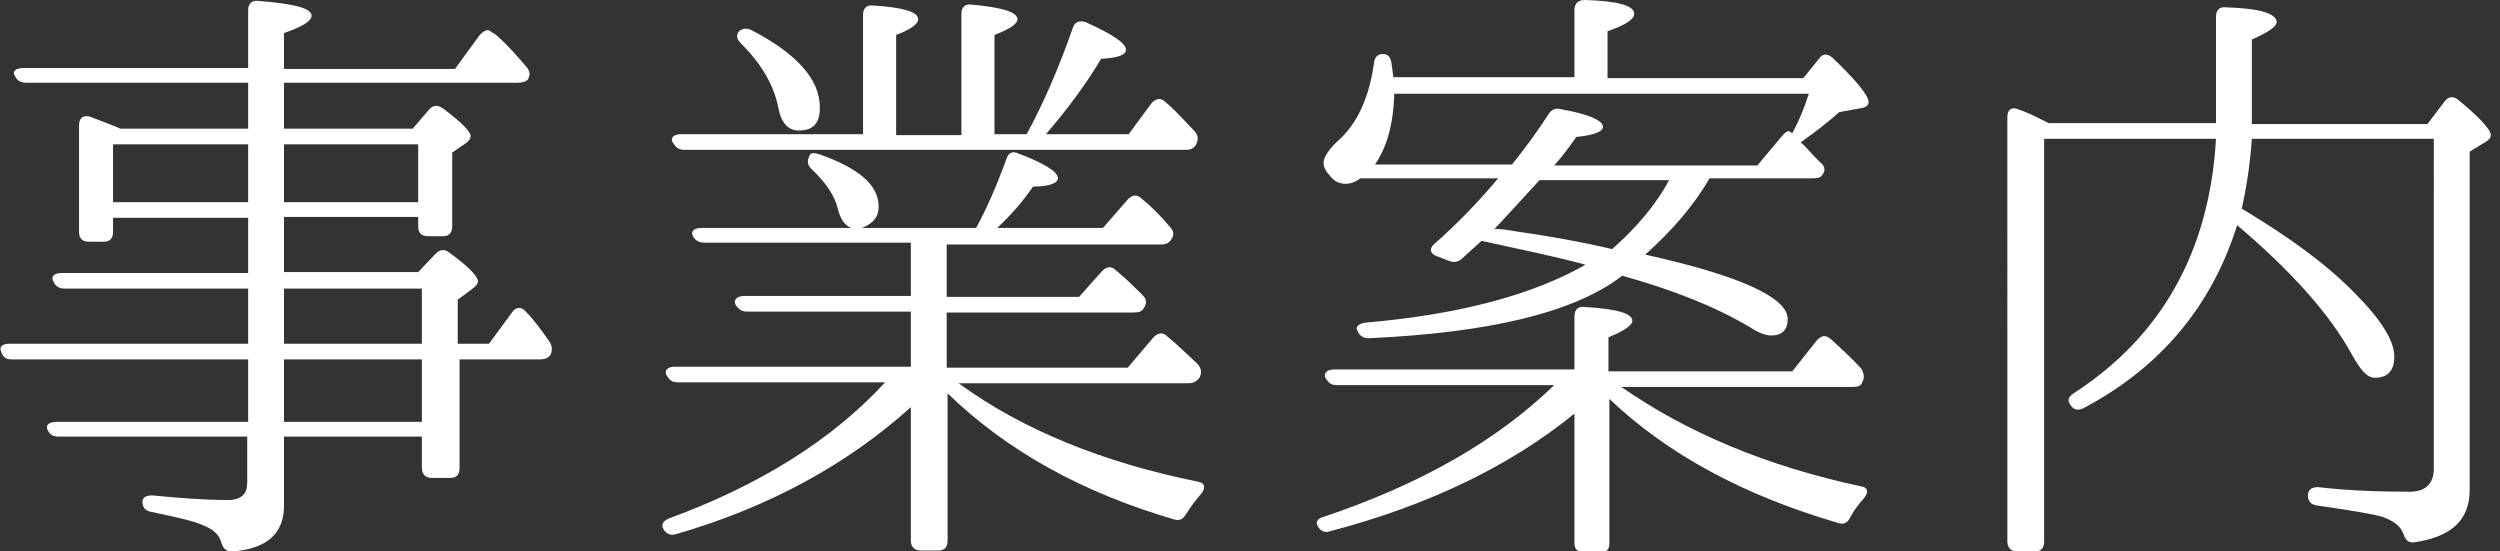
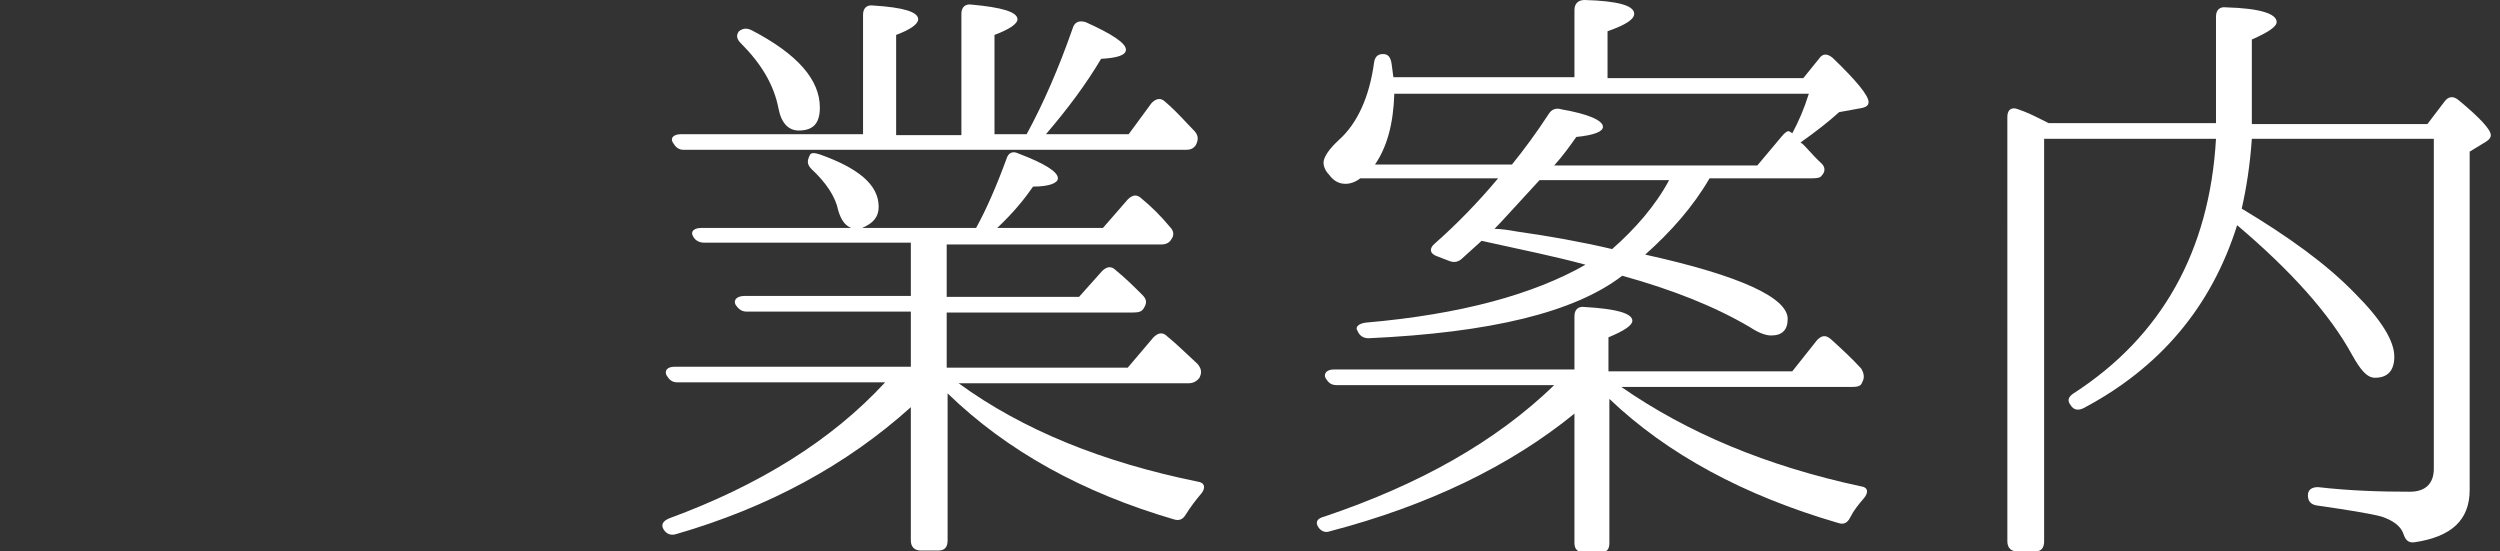
<svg xmlns="http://www.w3.org/2000/svg" version="1.1" id="レイヤー_1" x="0px" y="0px" width="272px" height="60px" viewBox="0 0 272 60" style="enable-background:new 0 0 272 60;" xml:space="preserve">
  <rect x="0" y="0" width="272" height="60" fill="#333333" stroke="none" />
  <style type="text/css">
	.st0{fill:#FFFFFF;}
</style>
  <g>
-     <path class="st0" d="M27,14V9H2.8c-0.6,0-1-0.3-1.2-0.8C1.3,7.8,1.7,7.4,2.5,7.4H27V1.1c0-0.7,0.4-1.1,1.1-1   c3.9,0.3,5.8,0.8,5.8,1.6c0,0.6-1,1.2-3,1.9v3.9h18.6l2.7-3.7c0.5-0.5,0.9-0.7,1.3-0.3c0.2,0.1,0.5,0.3,0.7,0.5   c0.9,0.8,1.9,1.9,3.1,3.3c0.4,0.5,0.4,0.9,0.1,1.4C57.1,8.9,56.8,9,56.3,9H30.9v5h14l1.8-2.1c0.5-0.5,0.9-0.5,1.5-0.1   c2,1.5,3,2.5,3,3c0,0.3-0.2,0.6-0.7,0.9l-1.3,0.9v8c0,0.7-0.3,1.1-1,1.1h-1.6c-0.7,0-1.1-0.3-1.1-1.1v-1H30.9v6h14.6l1.9-2   c0.5-0.5,1-0.5,1.5-0.1c2.1,1.5,3.1,2.6,3.1,3.1c0,0.3-0.3,0.6-0.7,0.9l-1.5,1.1v4.8h3.4l2.5-3.4c0.4-0.6,1-0.7,1.5-0.1   c0.9,0.9,1.7,2,2.6,3.3c0.3,0.5,0.3,0.9,0.1,1.4c-0.2,0.3-0.6,0.5-1.1,0.5h-8.8v11.8c0,0.7-0.3,1.1-1,1.1H47   c-0.7,0-1.1-0.4-1.1-1.1v-3.4h-15V55c0,3.1-1.9,4.7-5.6,5c-0.7,0-1-0.3-1.2-0.9c-0.2-0.9-0.9-1.5-1.9-1.9c-1-0.5-2.9-0.9-5.7-1.5   c-0.7-0.1-1-0.5-1-1.1c0-0.5,0.4-0.7,1.1-0.7c3,0.3,5.7,0.5,8.2,0.5c1.5,0,2.1-0.7,2.1-1.9v-5H6.4c-0.6,0-1-0.2-1.2-0.7   c-0.3-0.5,0.1-0.9,0.9-0.9H27v-6.8H1.2c-0.6,0-0.9-0.3-1.1-0.9c-0.2-0.5,0.2-0.8,0.9-0.8h26v-6H7c-0.6,0-1-0.3-1.2-0.8   c-0.3-0.5,0.1-0.9,0.9-0.9H27v-6H12.3v1.5c0,0.7-0.3,1.1-1,1.1H9.7c-0.7,0-1.1-0.3-1.1-1.1V13.6c0-0.8,0.5-1.1,1.2-0.9   c1.3,0.5,2.4,0.9,3.3,1.3H27z M27,15.7H12.3V22H27V15.7z M30.9,15.7V22h14.6v-6.3H30.9z M30.9,37.4h15v-6h-15V37.4z M30.9,39.1v6.8   h15v-6.8H30.9z" />
    <path class="st0" d="M103,26.5v5.8h14.4l2.5-2.8c0.5-0.5,1-0.6,1.5-0.1c1.1,0.9,2.1,1.9,2.9,2.7c0.5,0.5,0.5,0.9,0.1,1.5   c-0.2,0.3-0.5,0.4-1.1,0.4H103v6h19.7l2.8-3.3c0.5-0.5,1-0.6,1.5-0.1c1.1,0.9,2.1,1.9,3.3,3c0.4,0.5,0.5,0.9,0.2,1.5   c-0.3,0.4-0.7,0.6-1.2,0.6h-25c7,5.1,15.7,8.6,26,10.7c0.8,0.1,0.9,0.7,0.4,1.3c-0.6,0.7-1.2,1.5-1.7,2.3c-0.3,0.5-0.7,0.7-1.3,0.5   c-9.9-2.9-18.1-7.4-24.6-13.7v16c0,0.7-0.3,1.1-1,1.1h-1.9c-0.7,0-1.1-0.4-1.1-1.1V44.3c-7,6.3-15.5,10.9-25.5,13.8   c-0.6,0.2-1.1,0-1.4-0.5c-0.3-0.5-0.1-0.9,0.6-1.2c9.8-3.6,17.7-8.5,23.5-14.8H73.7c-0.6,0-0.9-0.3-1.2-0.8   c-0.2-0.5,0.1-0.9,0.9-0.9h25.7v-6H81.2c-0.5,0-0.9-0.3-1.2-0.8c-0.2-0.5,0.2-0.9,1-0.9h18.1v-5.8H76.6c-0.6,0-1-0.3-1.2-0.7   c-0.3-0.5,0.1-0.9,0.9-0.9h16.3c-0.7-0.3-1.1-0.9-1.4-1.9c-0.3-1.5-1.3-3-2.9-4.5c-0.5-0.5-0.5-0.9-0.2-1.5   c0.1-0.3,0.5-0.3,1.1-0.1c4.2,1.5,6.4,3.3,6.4,5.7c0,1.1-0.6,1.8-1.8,2.3h12.4c1.1-2,2.2-4.5,3.3-7.5c0.2-0.7,0.7-0.9,1.3-0.6   c2.9,1.1,4.3,2,4.3,2.7c0,0.5-0.9,0.9-2.7,0.9c-0.9,1.3-2.1,2.8-3.9,4.5h11.5l2.7-3.1c0.5-0.5,1-0.6,1.5-0.1   c1.1,0.9,2.1,1.9,3.1,3.1c0.4,0.4,0.5,0.9,0.1,1.4c-0.2,0.3-0.5,0.5-1.1,0.5H103z M111.7,14.6c1.8-3.3,3.5-7.2,5-11.5   c0.2-0.7,0.7-0.9,1.4-0.7c2.9,1.3,4.4,2.3,4.4,3c0,0.6-0.9,0.9-2.7,1c-1.6,2.7-3.6,5.4-6,8.2h9l2.5-3.4c0.5-0.5,1-0.6,1.5-0.1   c1.3,1.1,2.3,2.3,3.2,3.2c0.4,0.5,0.4,0.9,0.1,1.5c-0.3,0.4-0.6,0.5-1.1,0.5H74.4c-0.6,0-0.9-0.3-1.2-0.8c-0.3-0.5,0.1-0.9,0.9-0.9   h19.8v-13c0-0.7,0.4-1.1,1.1-1c3.3,0.2,4.9,0.7,4.9,1.5c0,0.5-0.8,1.1-2.4,1.7v10.9h7.1V1.5c0-0.7,0.4-1.1,1.1-1   c3.3,0.3,5,0.8,5,1.6c0,0.5-0.9,1.1-2.5,1.7v10.8H111.7z M81.8,3.3c5,2.6,7.4,5.4,7.4,8.4c0,1.7-0.7,2.5-2.3,2.5   c-1.1,0-1.9-0.8-2.2-2.4c-0.5-2.6-1.9-4.9-4.1-7.1c-0.5-0.5-0.5-0.9-0.2-1.3C80.8,3.1,81.2,3,81.8,3.3z" />
    <path class="st0" d="M171.3,40.3v-5.9c0-0.7,0.4-1.1,1.1-1c3.5,0.2,5.2,0.7,5.2,1.5c0,0.5-0.9,1.1-2.6,1.8v3.7h20l2.7-3.4   c0.5-0.5,0.9-0.6,1.5-0.1c1.1,1,2.3,2.1,3.3,3.2c0.3,0.5,0.4,1,0.1,1.5c-0.1,0.4-0.5,0.5-1.1,0.5h-25.1c7.2,5,15.8,8.6,26,10.8   c0.9,0.1,0.9,0.7,0.4,1.3c-0.6,0.7-1.1,1.3-1.5,2.1c-0.3,0.6-0.7,0.8-1.3,0.6c-10.3-3-18.6-7.5-24.9-13.5v15.7c0,0.7-0.3,1-1,1   h-1.7c-0.7,0-1.1-0.3-1.1-1V45c-7,5.7-15.9,10-26.6,12.8c-0.5,0.2-1,0-1.3-0.5c-0.3-0.5-0.1-0.9,0.7-1.1c10.4-3.5,18.7-8.2,25-14.3   h-23.7c-0.6,0-0.9-0.3-1.2-0.8c-0.2-0.5,0.2-0.9,0.9-0.9H171.3z M161.2,26.2l-2.1,1.9c-0.4,0.4-0.9,0.5-1.4,0.3l-1.3-0.5   c-0.9-0.3-0.9-0.9-0.3-1.4c2.5-2.2,4.8-4.6,6.9-7.1h-15c-0.5,0.4-1.1,0.6-1.6,0.6c-0.7,0-1.3-0.3-1.8-1c-0.4-0.4-0.6-0.9-0.6-1.3   c0-0.6,0.6-1.5,1.7-2.5c2-1.8,3.3-4.7,3.8-8.4c0.1-0.7,0.5-1,1.2-0.9c0.4,0.1,0.6,0.4,0.7,1l0.2,1.5h19.7V1.1   c0-0.7,0.4-1.1,1.1-1.1c3.6,0.1,5.4,0.6,5.4,1.5c0,0.6-0.9,1.2-2.9,1.9v5.1h21.3l1.7-2.1c0.4-0.6,0.9-0.6,1.5-0.1   c2.6,2.5,3.9,4.1,3.9,4.8c0,0.4-0.3,0.6-1,0.7l-2.2,0.4c-1.1,1-2.5,2.1-4.2,3.3c0.5,0.3,1.1,1.2,2.3,2.3c0.4,0.4,0.4,0.9,0,1.3   c-0.1,0.2-0.4,0.3-1,0.3h-11.2c-1.8,3.1-4.2,5.8-7,8.3c10.4,2.3,15.5,4.7,15.5,7c0,1.2-0.6,1.8-1.8,1.8c-0.6,0-1.4-0.3-2.3-0.9   c-3.9-2.3-8.5-4.1-13.9-5.6c-5.2,4-14.4,6.2-27.6,6.8c-0.6,0-1-0.3-1.2-0.8c-0.3-0.4,0.1-0.8,0.9-0.9c10.4-0.9,18.3-3.1,23.9-6.3   c-3.3-0.9-6.8-1.6-10.4-2.4L161.2,26.2z M151.7,10.2c-0.1,3.3-0.8,5.8-2.1,7.7h14.9c1.3-1.6,2.7-3.5,4-5.5c0.3-0.5,0.8-0.7,1.4-0.5   c2.9,0.5,4.5,1.2,4.5,1.9c0,0.5-0.9,0.9-2.9,1.1c-0.7,1-1.5,2.1-2.4,3.1h22.1l2.6-3.1c0.4-0.5,0.7-0.7,0.9-0.6   c0.1,0.1,0.2,0.1,0.3,0.2c0.7-1.3,1.3-2.7,1.8-4.3H151.7z M165.1,25.2c3.5,0.5,6.9,1.1,10.3,1.9c2.5-2.2,4.7-4.7,6.2-7.5h-14.1   c-2.5,2.7-4.1,4.5-4.9,5.3C163.2,24.9,164,25,165.1,25.2z" />
    <path class="st0" d="M245,15.1c-0.2,2.9-0.6,5.4-1.1,7.6c5,3,9.2,6,12.3,9.2c2.9,2.9,4.3,5.2,4.3,6.9c0,1.5-0.7,2.3-2.1,2.3   c-0.9,0-1.6-0.9-2.5-2.5c-2.4-4.4-6.6-9.1-12.5-14.1c-2.8,8.9-8.4,15.5-16.7,19.9c-0.6,0.3-1.1,0.2-1.4-0.3   c-0.4-0.5-0.3-0.9,0.3-1.3c9.6-6.2,14.8-15.5,15.5-27.7h-18.7v43.8c0,0.7-0.3,1.1-1,1.1h-1.9c-0.7,0-1.1-0.4-1.1-1.1V12.7   c0-0.8,0.5-1.1,1.2-0.8c0.9,0.3,1.7,0.7,2.5,1.1l0.8,0.4h18.2V1.8c0-0.7,0.4-1.1,1.1-1c3.7,0.1,5.5,0.7,5.5,1.6   c0,0.5-0.9,1.1-2.7,1.9v9.2h19.1l1.9-2.5c0.4-0.5,0.9-0.6,1.5-0.1c2.3,1.9,3.5,3.2,3.5,3.8c0,0.3-0.2,0.5-0.5,0.7l-1.8,1.1v36.8   c0,3.3-2,5.1-6,5.7c-0.7,0.1-1-0.3-1.2-0.9c-0.3-0.9-1.2-1.5-2.4-1.9c-1.1-0.3-3.5-0.7-7-1.2c-0.7-0.1-1-0.5-1-1.1   c0-0.6,0.4-0.9,1.1-0.9c3.5,0.4,6.8,0.5,10,0.5c1.7,0,2.6-0.9,2.6-2.5V15.1H245z" />
  </g>
</svg>